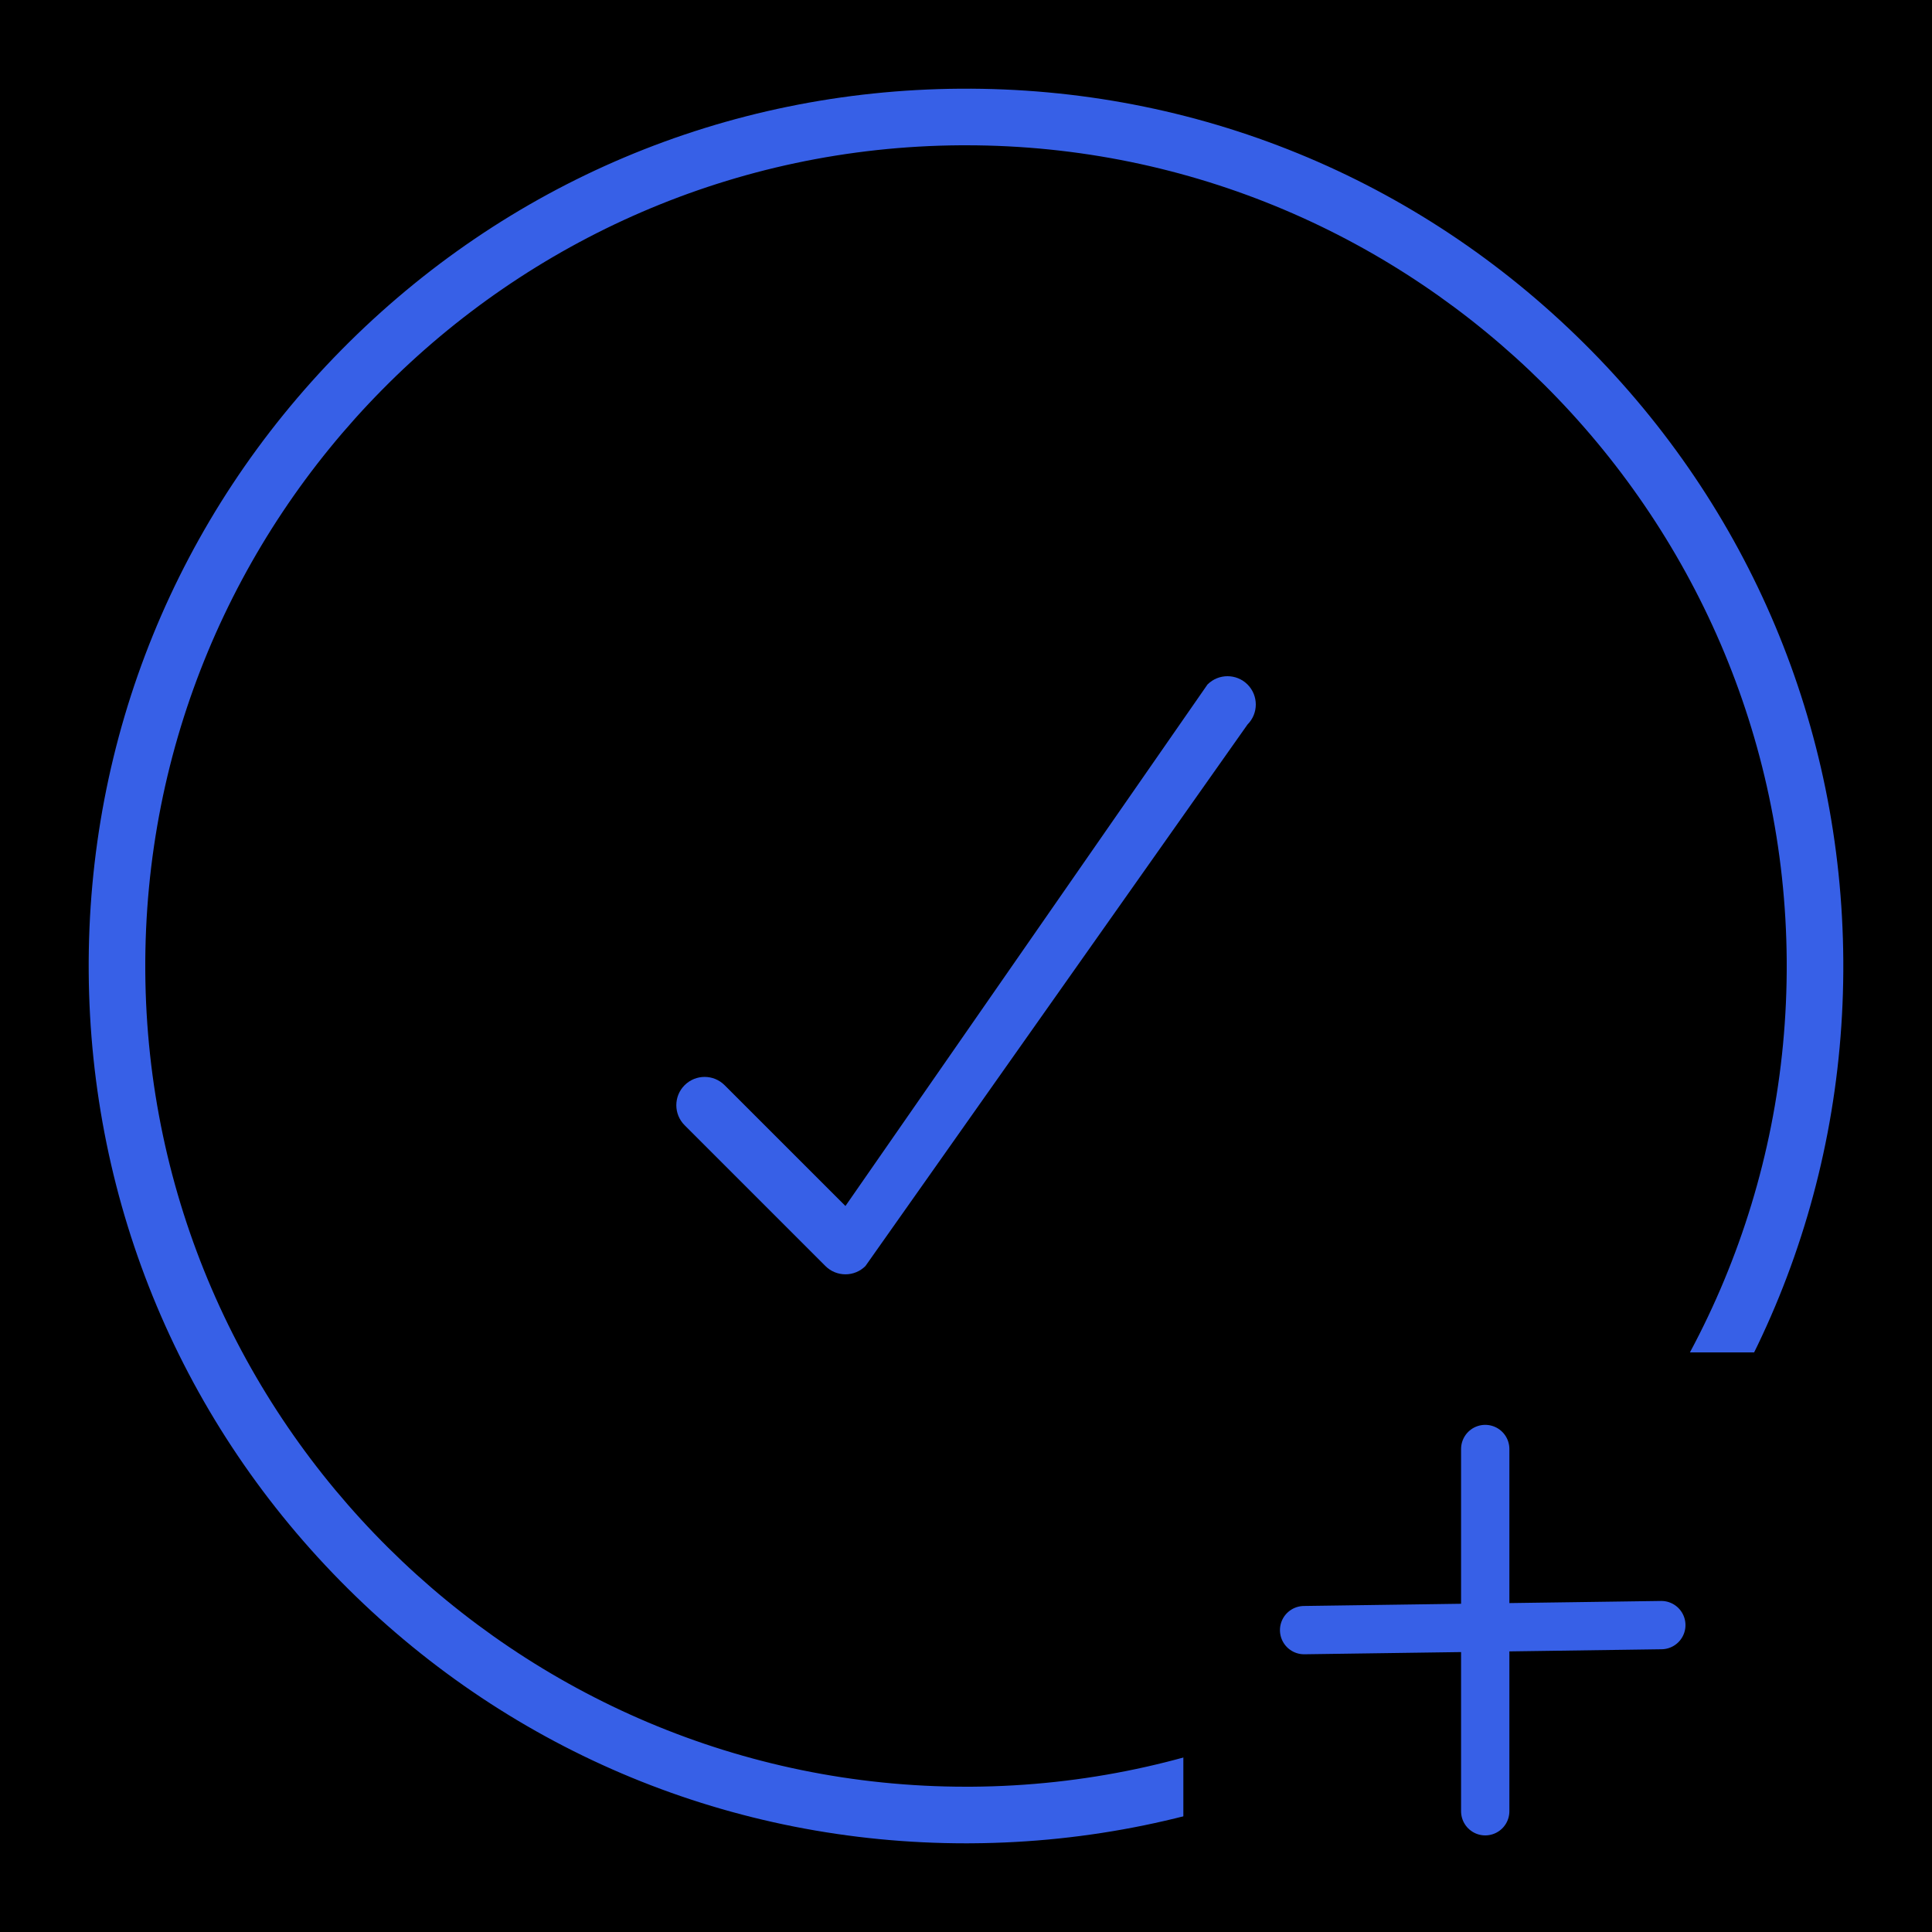
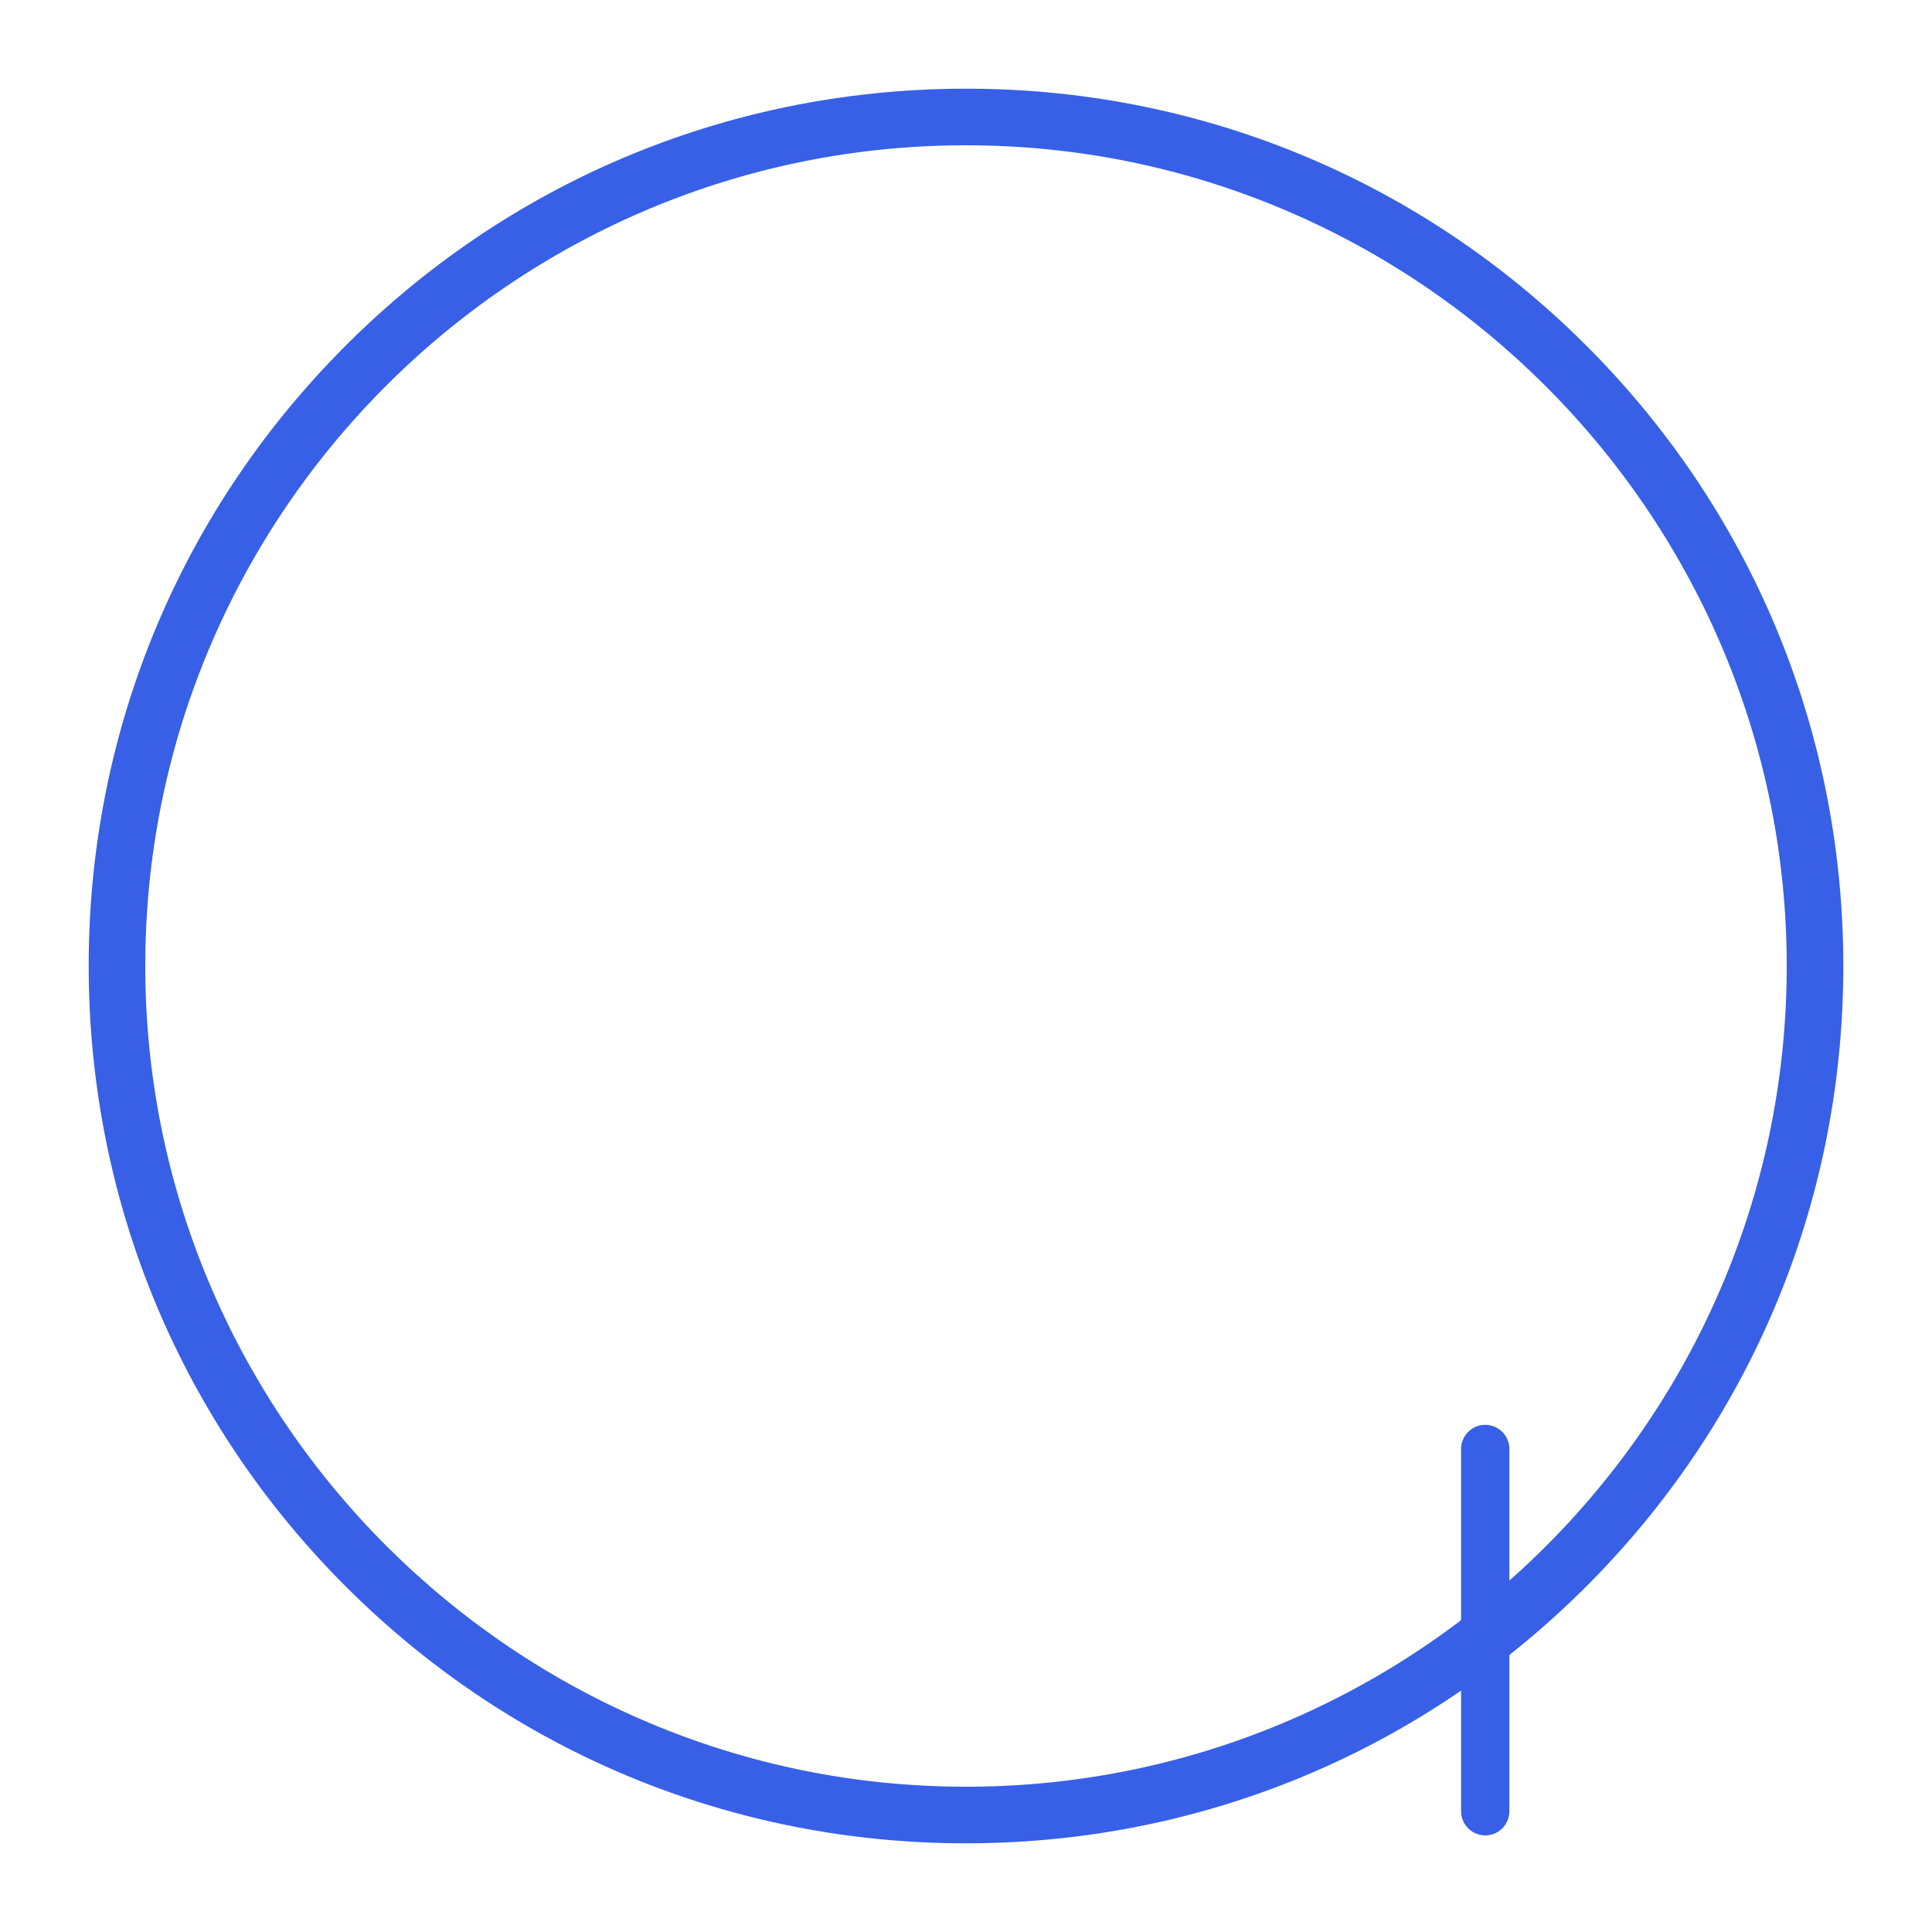
<svg xmlns="http://www.w3.org/2000/svg" width="80" height="80" viewBox="0 0 80 80" fill="none">
-   <rect width="80" height="80" fill="black" />
  <path d="M39.995 76.328C30.342 76.328 21.253 72.581 14.401 65.776C7.546 58.969 3.736 49.899 3.673 40.238C3.609 30.534 7.328 21.387 14.145 14.481C20.961 7.575 30.059 3.736 39.762 3.673C49.503 3.606 58.69 7.362 65.599 14.224C72.454 21.031 76.264 30.101 76.327 39.762C76.391 49.466 72.672 58.613 65.855 65.519C59.039 72.425 49.941 76.264 40.237 76.327C40.157 76.328 40.076 76.328 39.995 76.328ZM40.005 6.016L39.778 6.016C21.039 6.139 5.894 21.484 6.016 40.222C6.138 58.839 21.381 73.984 39.995 73.984L40.222 73.984C58.961 73.861 74.106 58.516 73.984 39.778C73.862 21.161 58.619 6.016 40.005 6.016Z" fill="#3760E7" />
-   <path d="M28.005 45.764C28.005 45.464 28.119 45.164 28.348 44.936C28.806 44.478 29.548 44.478 30.005 44.936L35.008 49.938L50 28.343C50.457 27.886 51.199 27.886 51.657 28.343C52.114 28.801 52.114 29.543 51.657 30L35.836 52.424C35.617 52.644 35.319 52.767 35.008 52.767C34.697 52.767 34.399 52.644 34.179 52.424L28.348 46.593C28.119 46.364 28.005 46.064 28.005 45.764Z" fill="url(#paint0_linear_630_2530)" />
-   <rect width="25" height="21" transform="translate(49 56)" fill="black" />
-   <path d="M61.5 60V75M68.792 67.292L54 67.5" stroke="#3760E7" stroke-width="2" stroke-linecap="round" stroke-linejoin="round" />
+   <path d="M61.5 60V75M68.792 67.292" stroke="#3760E7" stroke-width="2" stroke-linecap="round" stroke-linejoin="round" />
  <defs>
    <linearGradient id="paint0_linear_630_2530" x1="8.541" y1="19.278" x2="59.917" y2="70.654" gradientUnits="userSpaceOnUse">
      <stop offset="0.895" stop-color="#3760E7" />
    </linearGradient>
  </defs>
</svg>